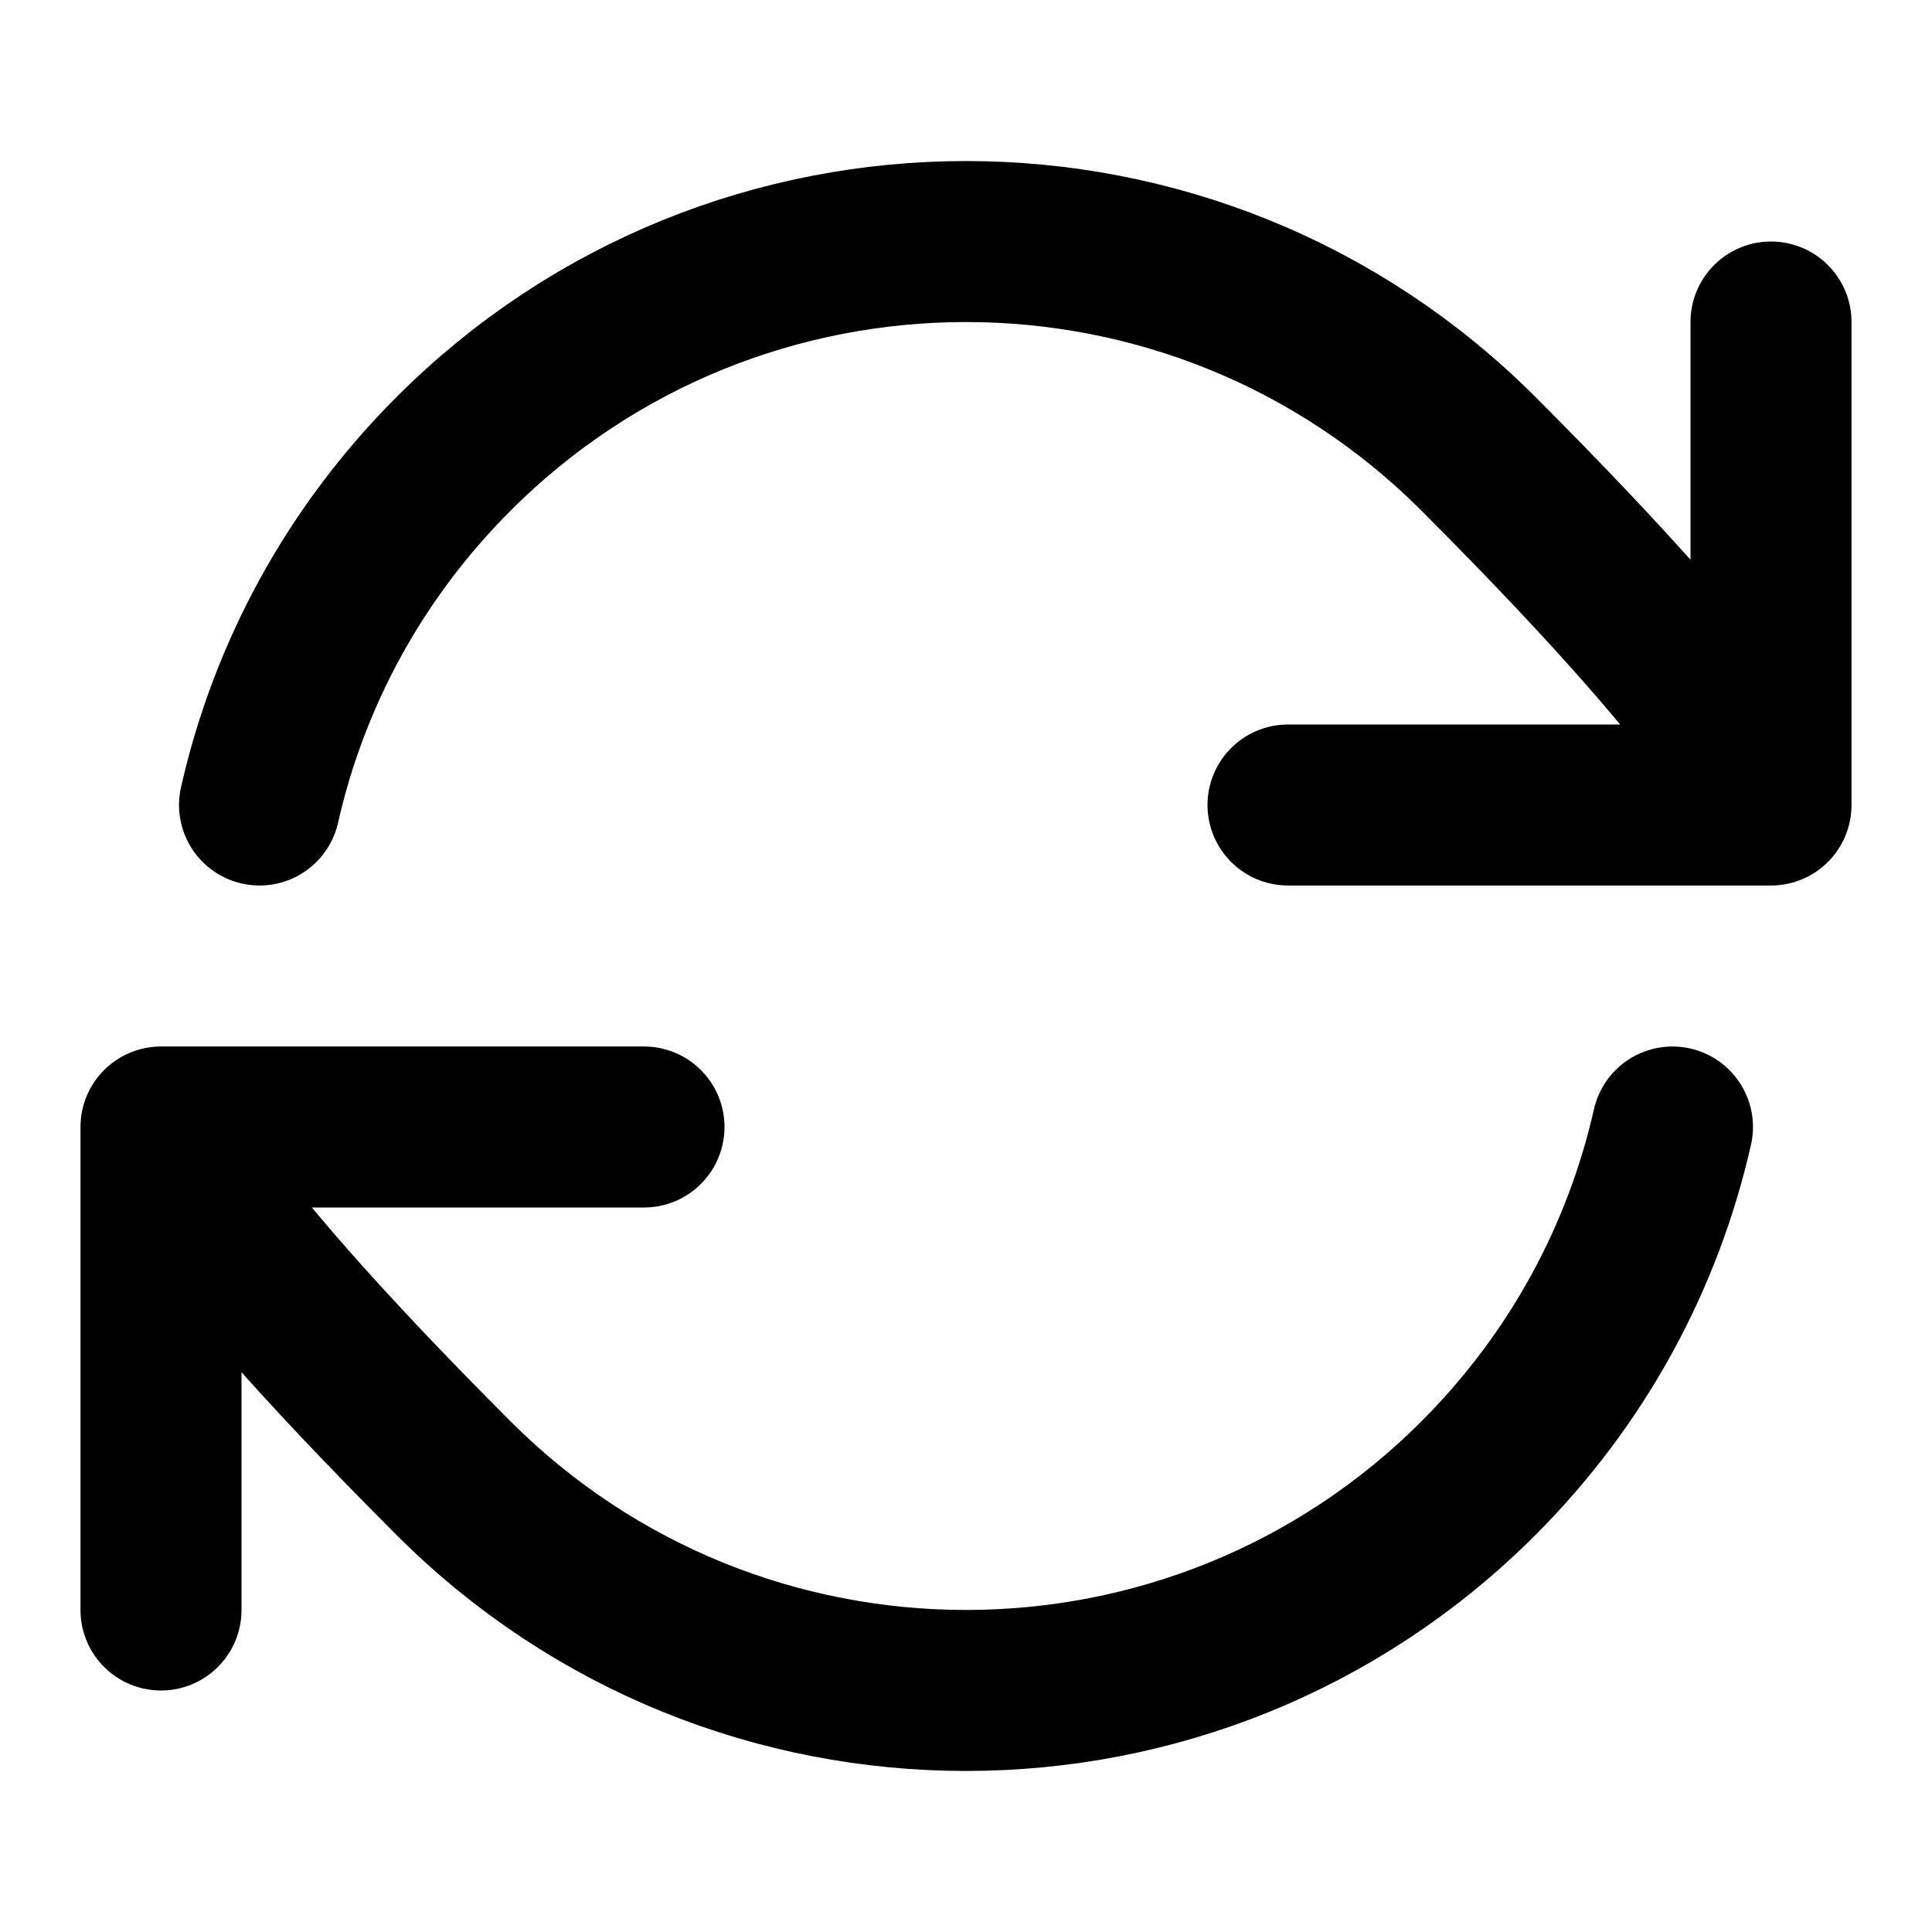
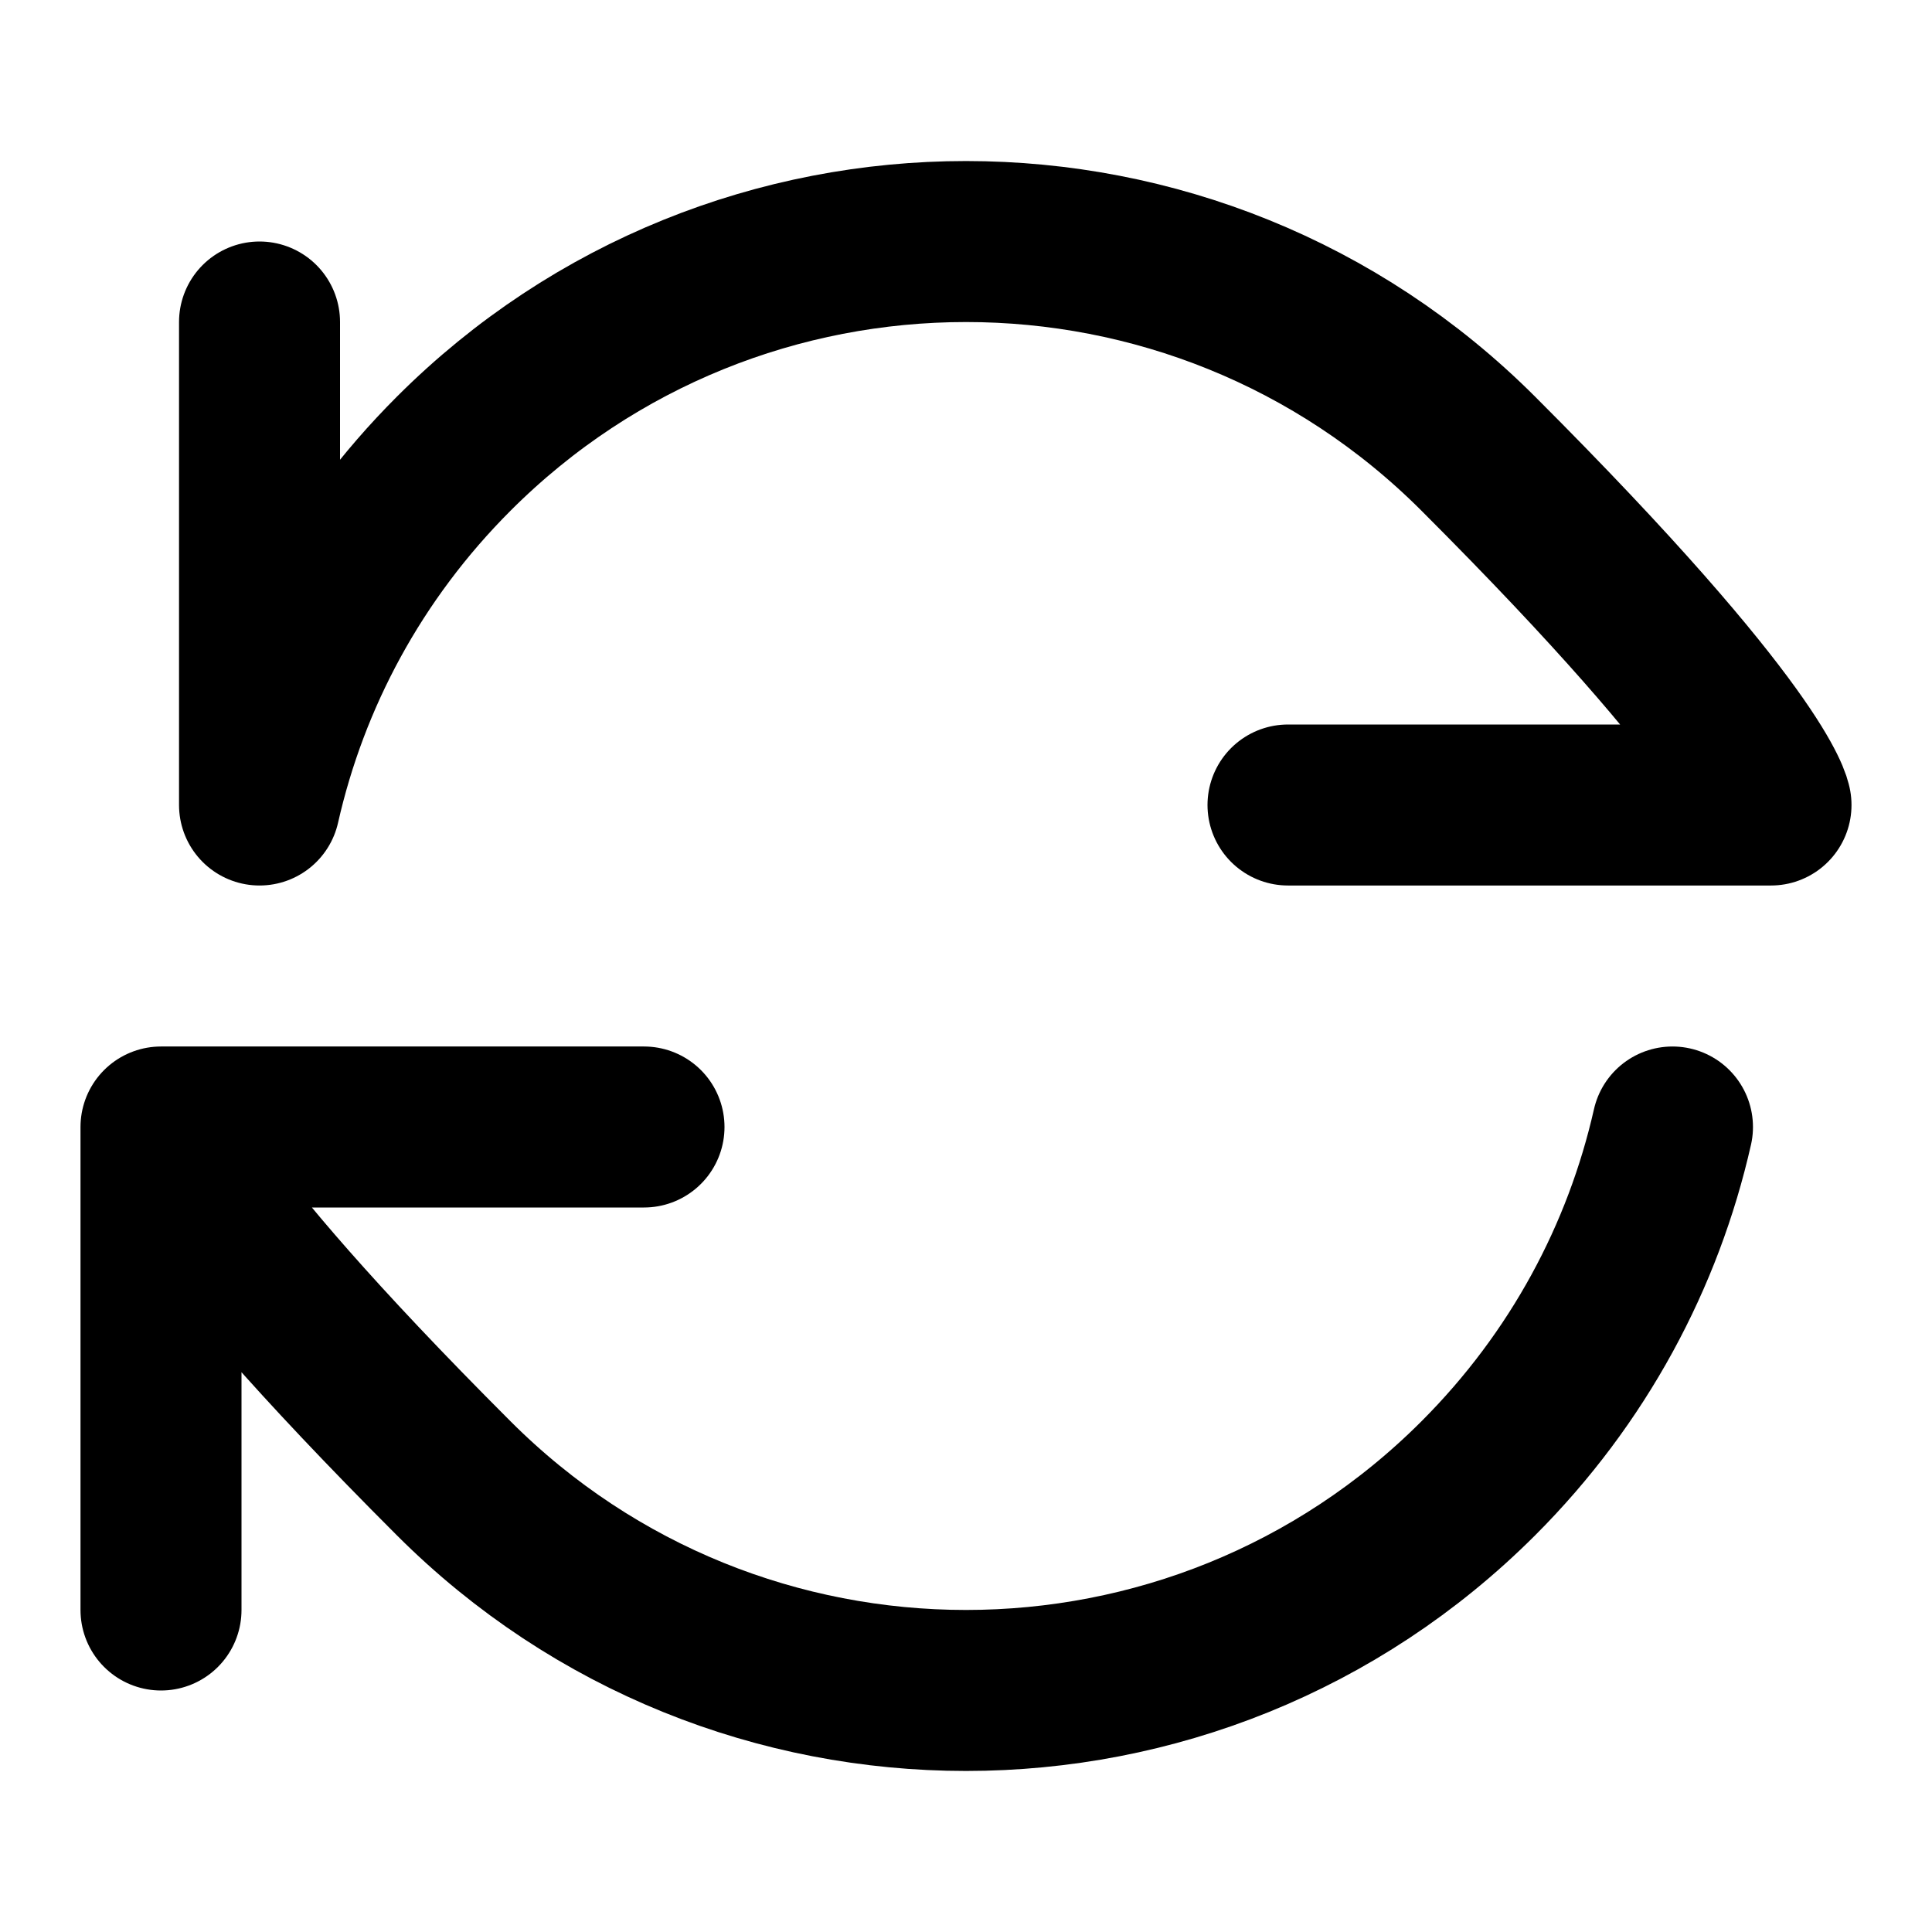
<svg xmlns="http://www.w3.org/2000/svg" width="12" height="12" viewBox="0 0 12 12" fill="none">
-   <path d="M1 7C1 7 1.061 7.425 2.818 9.182C4.575 10.939 7.425 10.939 9.182 9.182C9.805 8.559 10.207 7.8 10.388 7M1 7V10M1 7H4M11 5C11 5 10.939 4.575 9.182 2.818C7.425 1.061 4.575 1.061 2.818 2.818C2.195 3.441 1.793 4.2 1.612 5M11 5V2M11 5H8" stroke="black" stroke-linecap="round" stroke-linejoin="round" />
+   <path d="M1 7C1 7 1.061 7.425 2.818 9.182C4.575 10.939 7.425 10.939 9.182 9.182C9.805 8.559 10.207 7.8 10.388 7M1 7V10M1 7H4M11 5C11 5 10.939 4.575 9.182 2.818C7.425 1.061 4.575 1.061 2.818 2.818C2.195 3.441 1.793 4.2 1.612 5V2M11 5H8" stroke="black" stroke-linecap="round" stroke-linejoin="round" />
</svg>